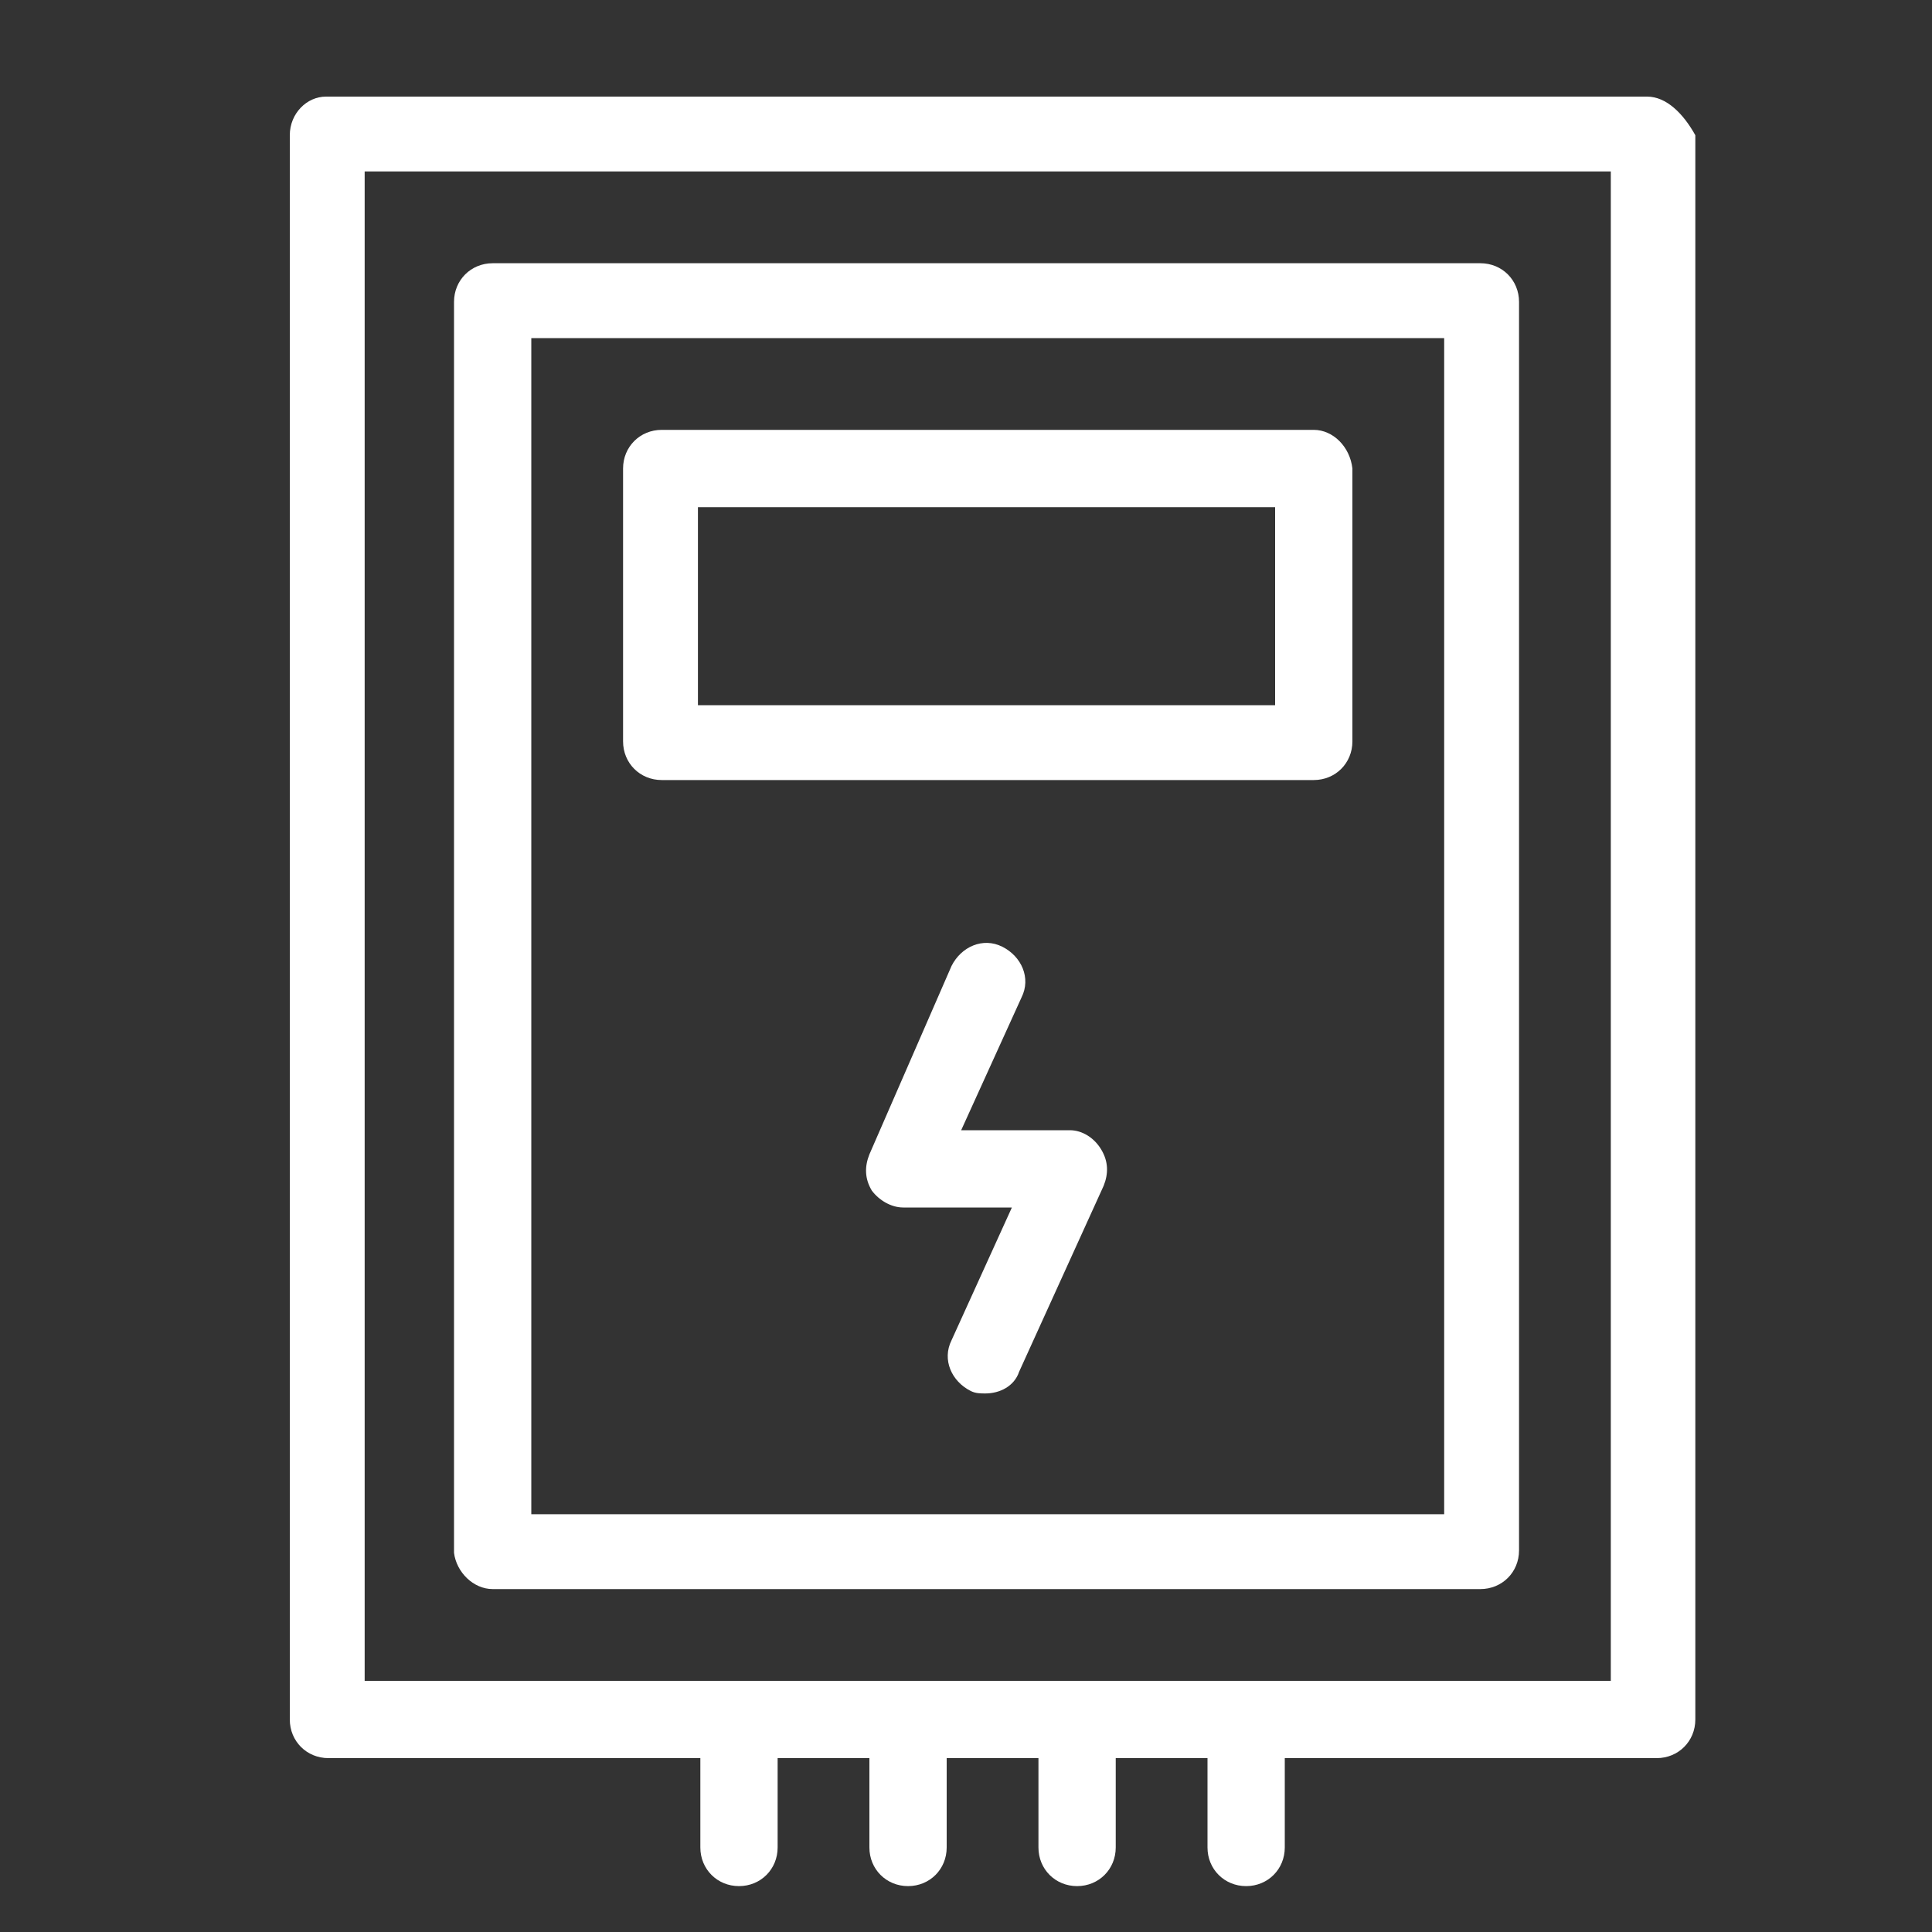
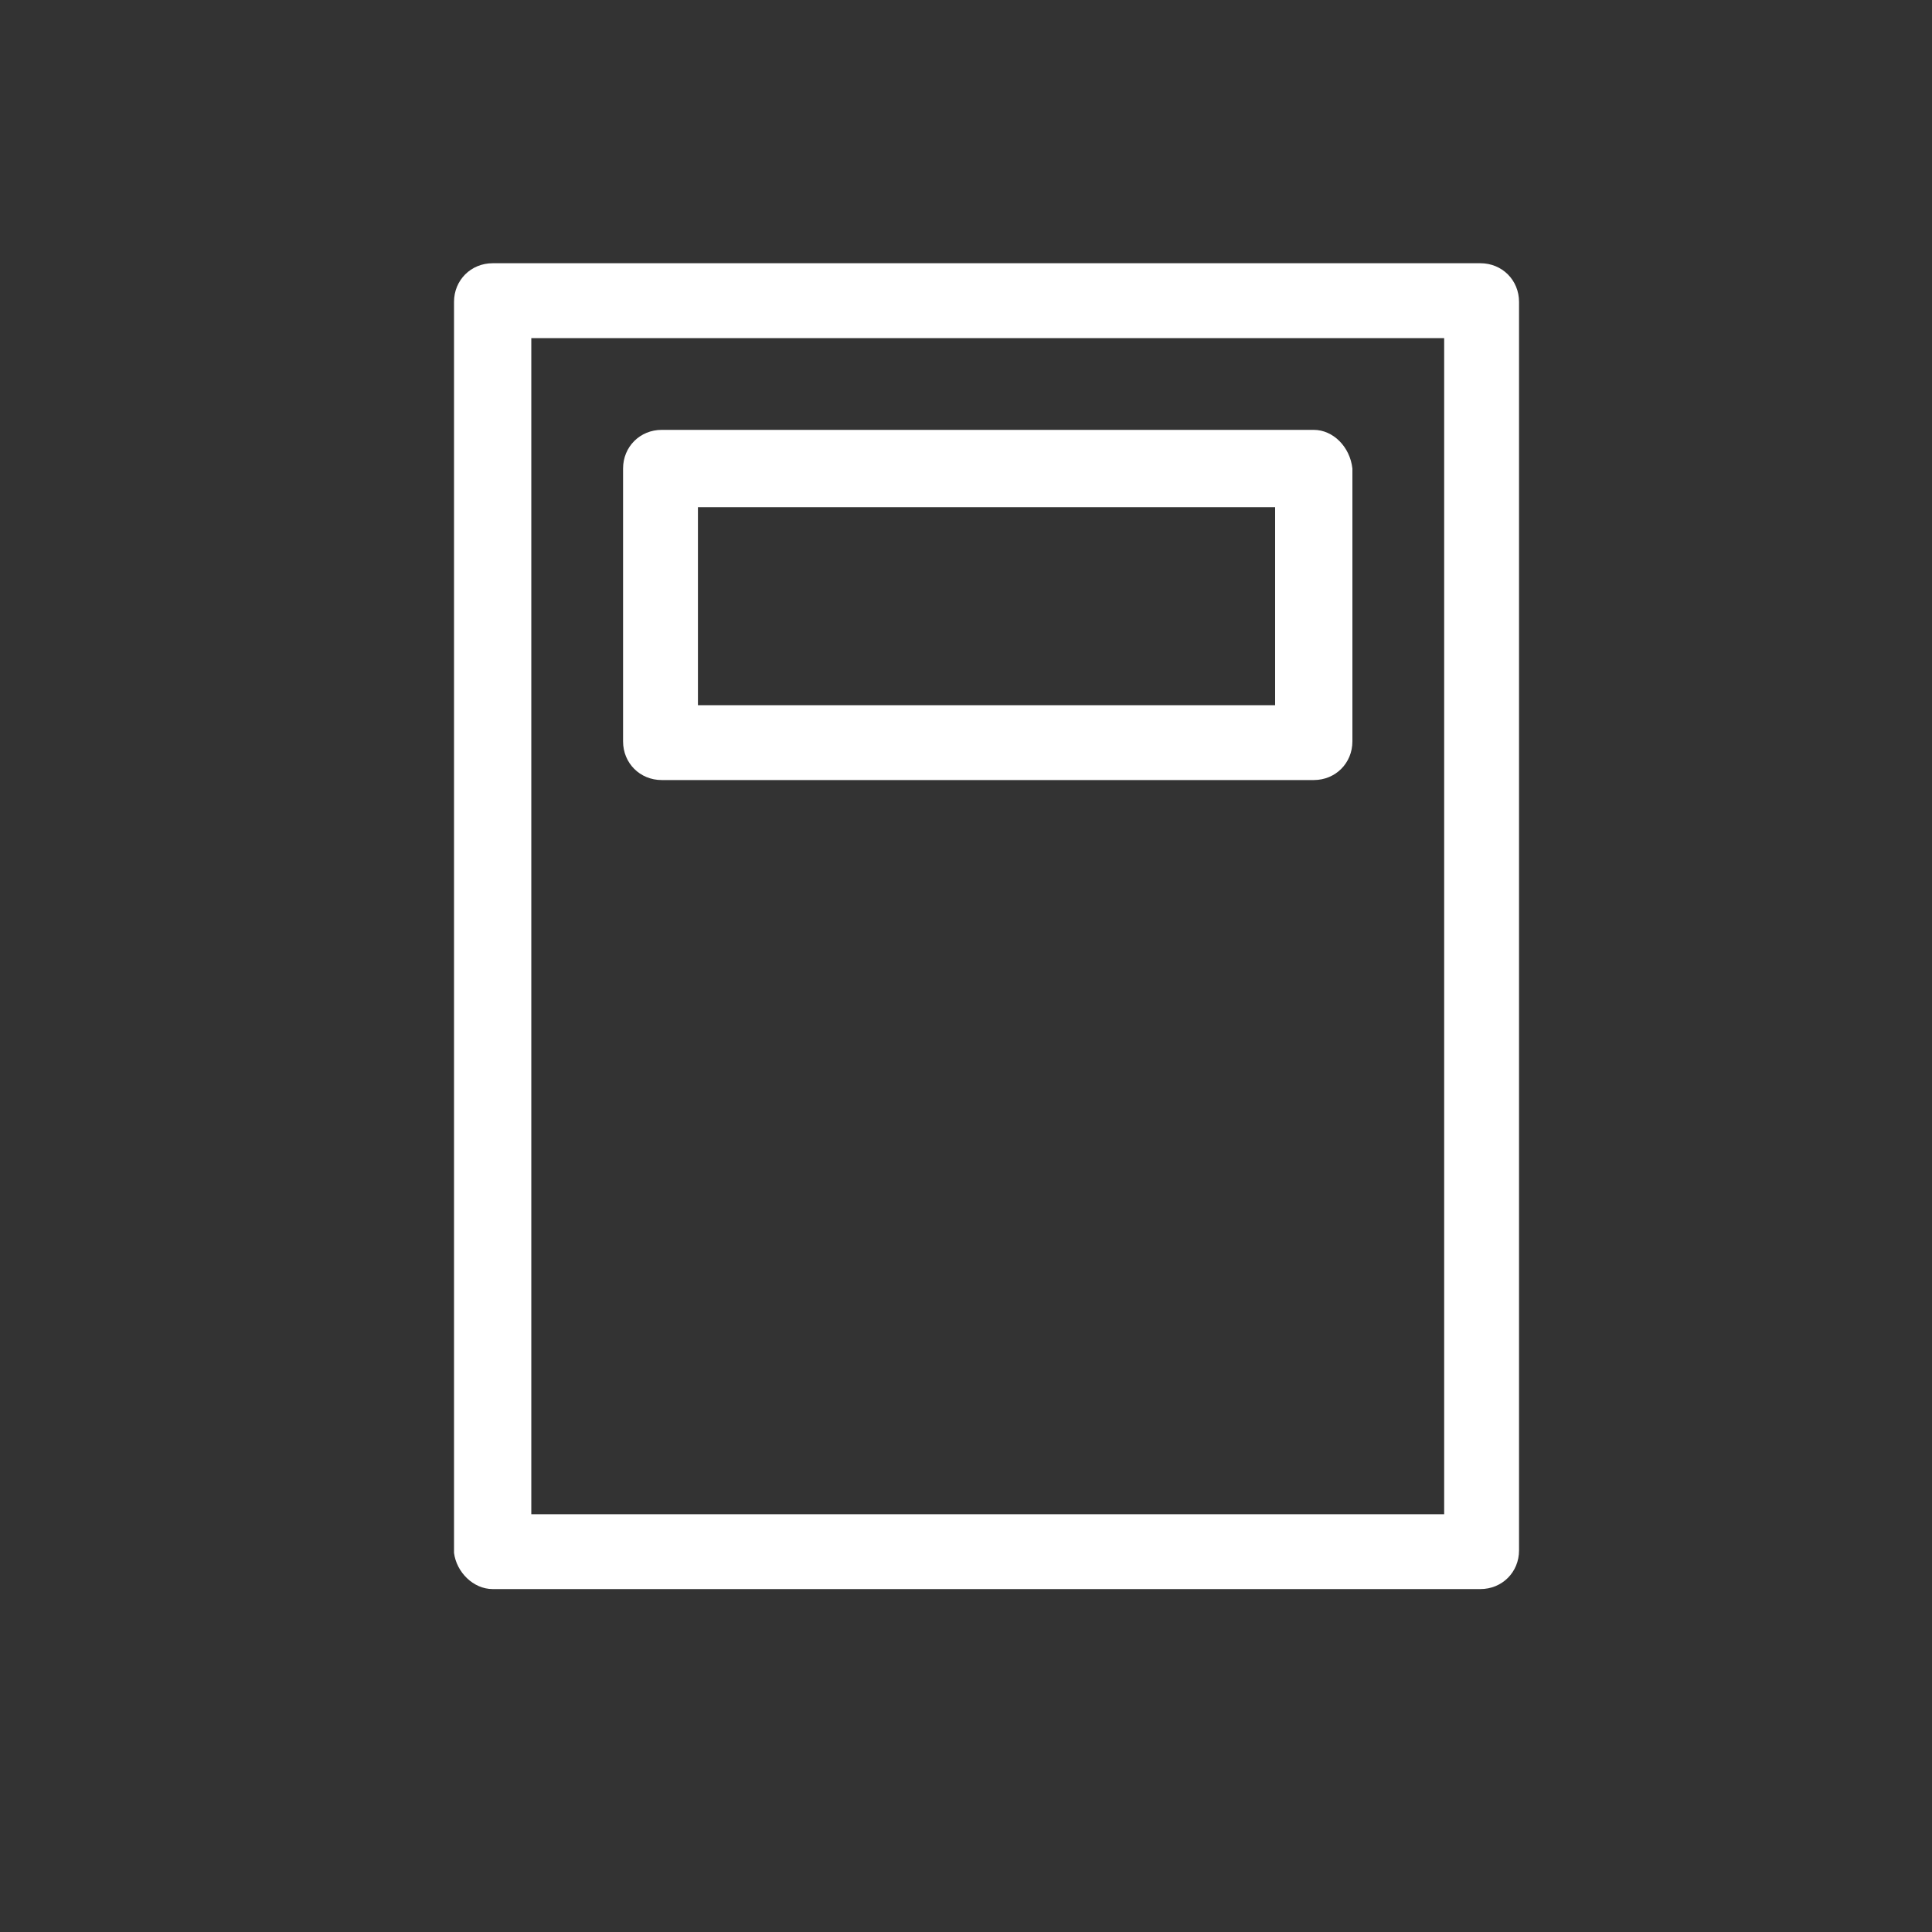
<svg xmlns="http://www.w3.org/2000/svg" version="1.1" id="Layer_1" x="0px" y="0px" width="80px" height="80px" viewBox="0 0 80 80" style="enable-background:new 0 0 80 80;" xml:space="preserve">
  <rect x="0" y="0" width="80" height="80" fill="#333333" stroke="none" />
  <style type="text/css">
	.st0{fill:#FFFFFF;}
</style>
  <g>
-     <path class="st0" d="M44.3,46.8h-4.5l2.5-5.5c0.4-0.8,0-1.7-0.8-2.1c-0.8-0.4-1.7,0-2.1,0.8L36,47.8c-0.2,0.5-0.2,1,0.1,1.5   c0.3,0.4,0.8,0.7,1.3,0.7h4.5l-2.5,5.5c-0.4,0.8,0,1.7,0.8,2.1c0.2,0.1,0.4,0.1,0.6,0.1c0.6,0,1.2-0.3,1.4-0.9l3.5-7.7   c0.2-0.5,0.2-1-0.1-1.5C45.3,47.1,44.8,46.8,44.3,46.8z" />
-     <path class="st0" d="M68.2,4H13.5C12.7,4,12,4.7,12,5.6v65.6c0,0.9,0.7,1.6,1.6,1.6h15.4v3.7c0,0.9,0.7,1.6,1.6,1.6   c0.9,0,1.6-0.7,1.6-1.6v-3.7h3.8v3.7c0,0.9,0.7,1.6,1.6,1.6c0.9,0,1.6-0.7,1.6-1.6v-3.7h3.8v3.7c0,0.9,0.7,1.6,1.6,1.6   c0.9,0,1.6-0.7,1.6-1.6v-3.7h3.8v3.7c0,0.9,0.7,1.6,1.6,1.6c0.9,0,1.6-0.7,1.6-1.6v-3.7h15.4c0.9,0,1.6-0.7,1.6-1.6V5.6   C69.7,4.7,69,4,68.2,4z M66.6,69.6H15.1V7.1h51.6V69.6z" />
    <path class="st0" d="M20.4,65.8h40.9c0.9,0,1.6-0.7,1.6-1.6V12.5c0-0.9-0.7-1.6-1.6-1.6H20.4c-0.9,0-1.6,0.7-1.6,1.6v51.8   C18.9,65.1,19.6,65.8,20.4,65.8z M22,14h37.8v48.7H22V14z" />
    <path class="st0" d="M54.4,17.8h-27c-0.9,0-1.6,0.7-1.6,1.6v11.3c0,0.9,0.7,1.6,1.6,1.6h27c0.9,0,1.6-0.7,1.6-1.6V19.4   C55.9,18.5,55.2,17.8,54.4,17.8z M52.8,29.2H28.9v-8.2h23.9V29.2z" />
  </g>
</svg>